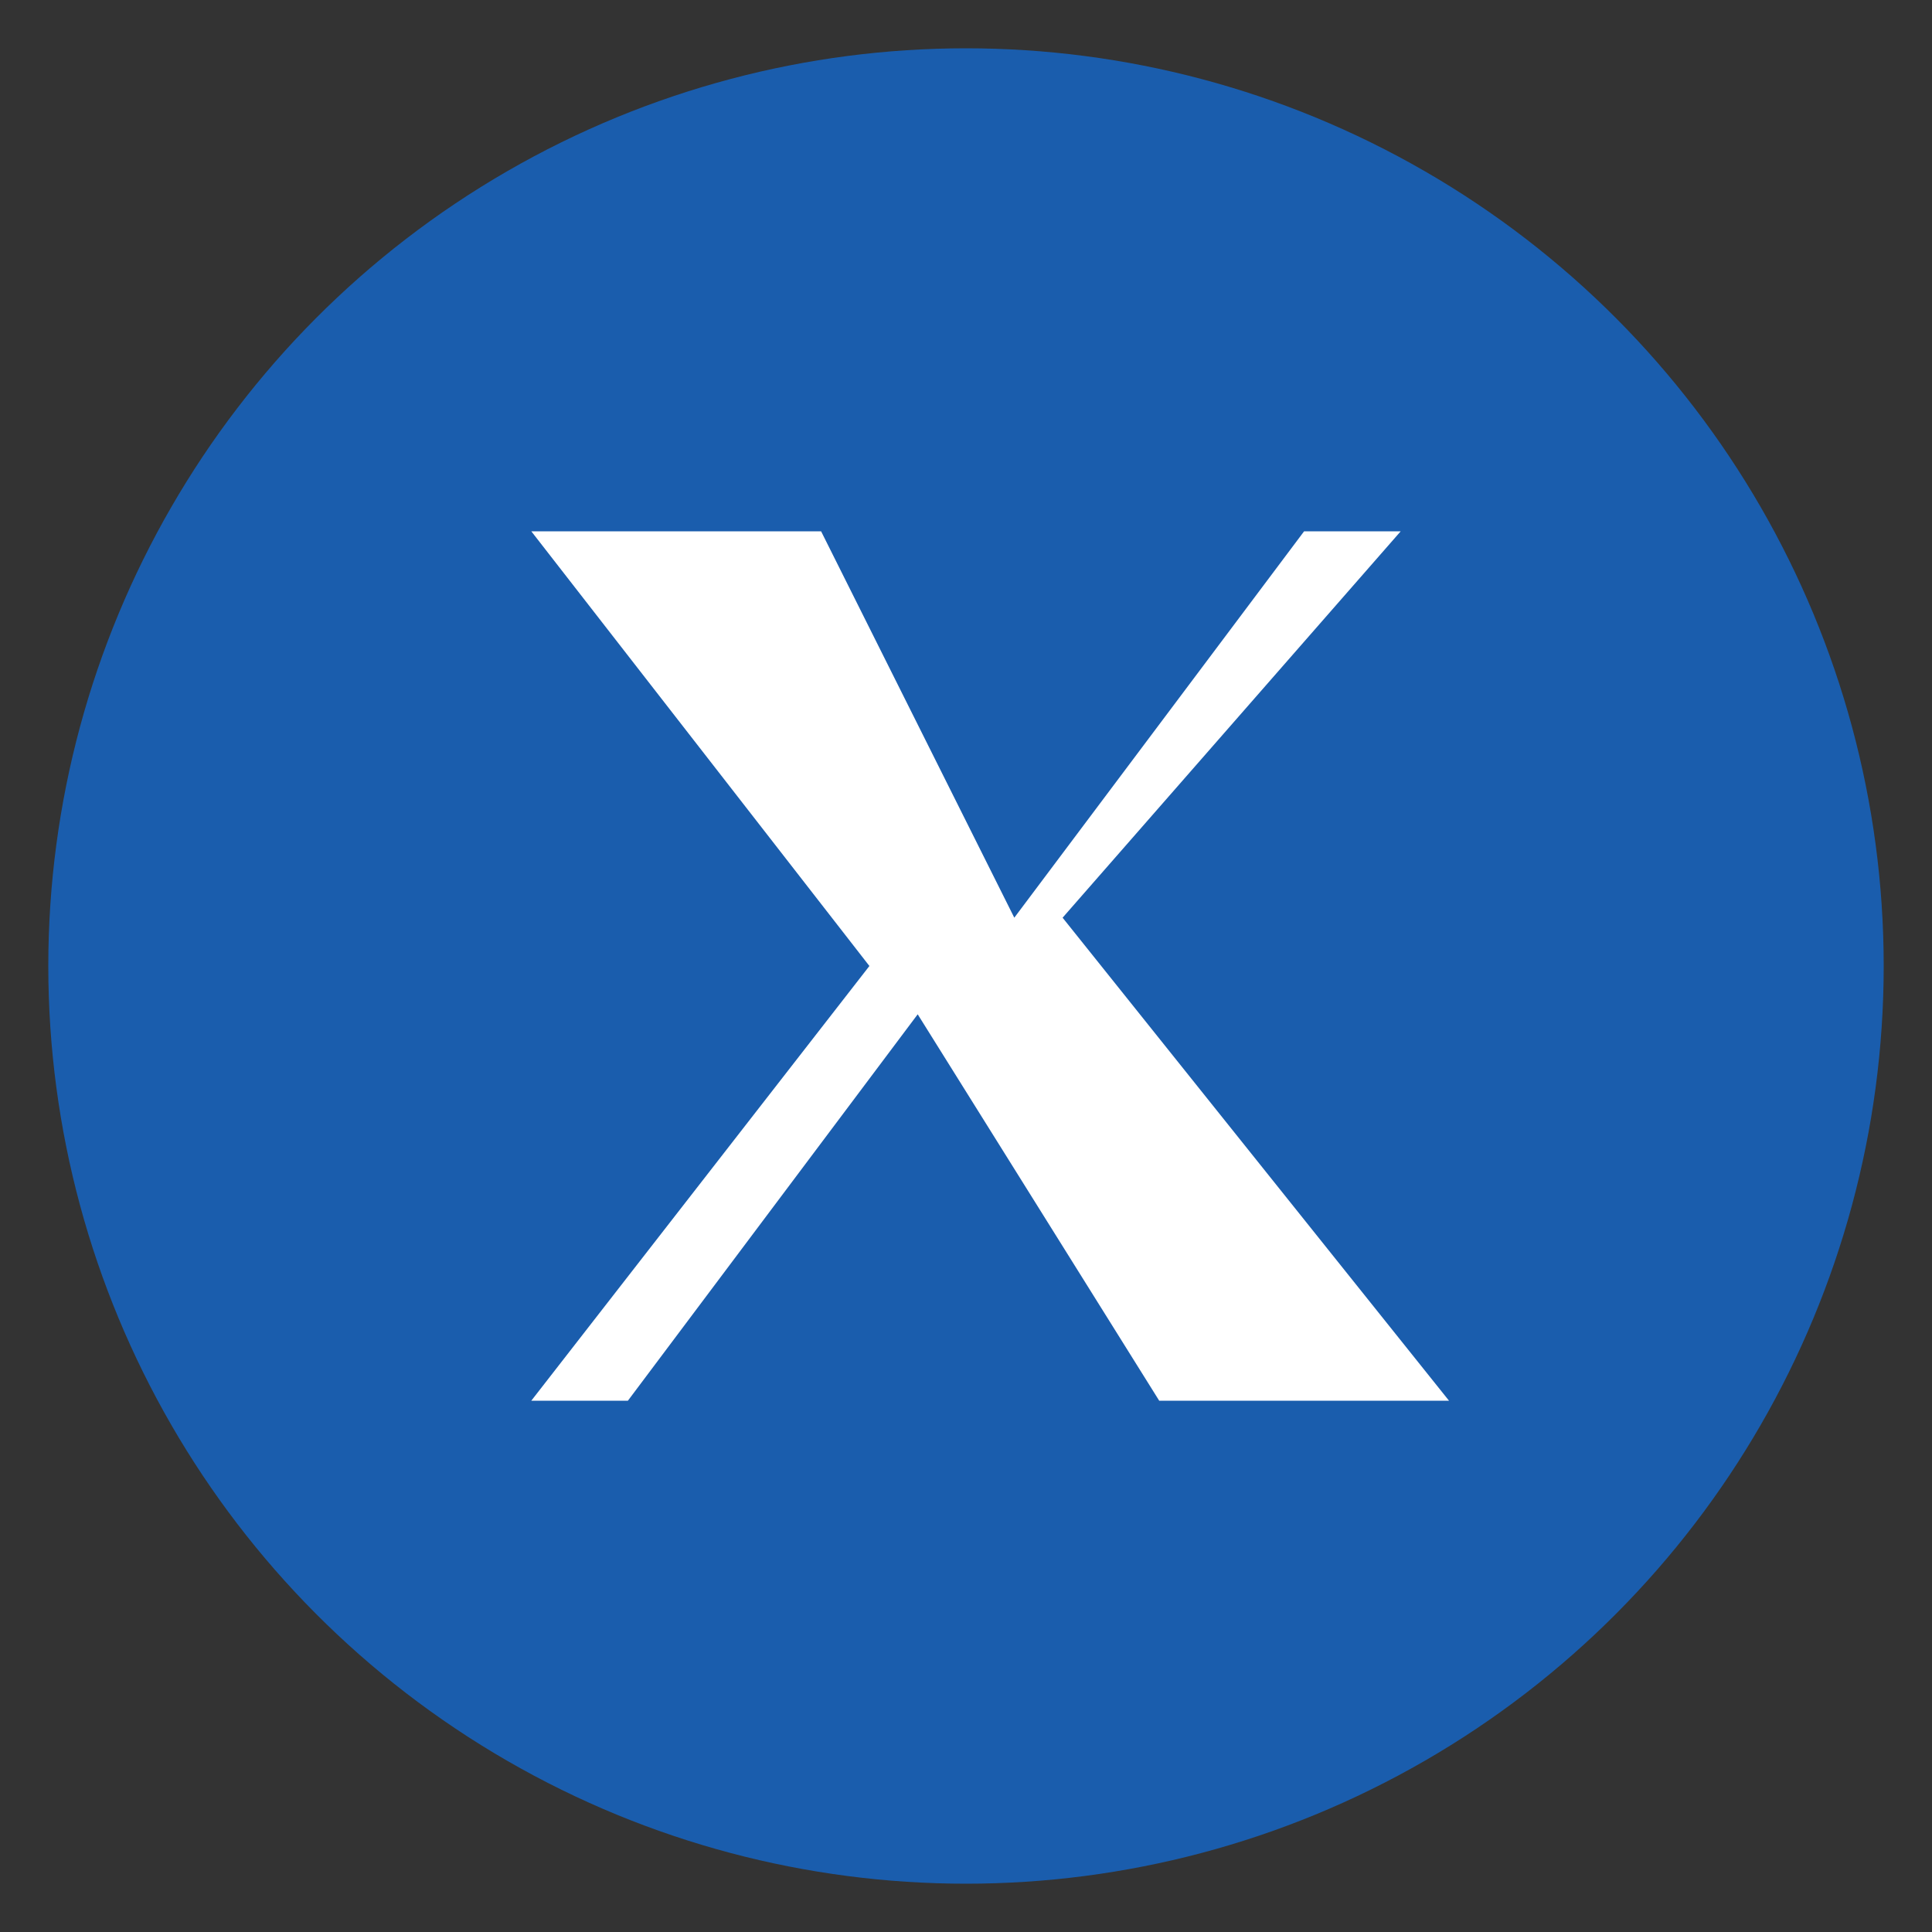
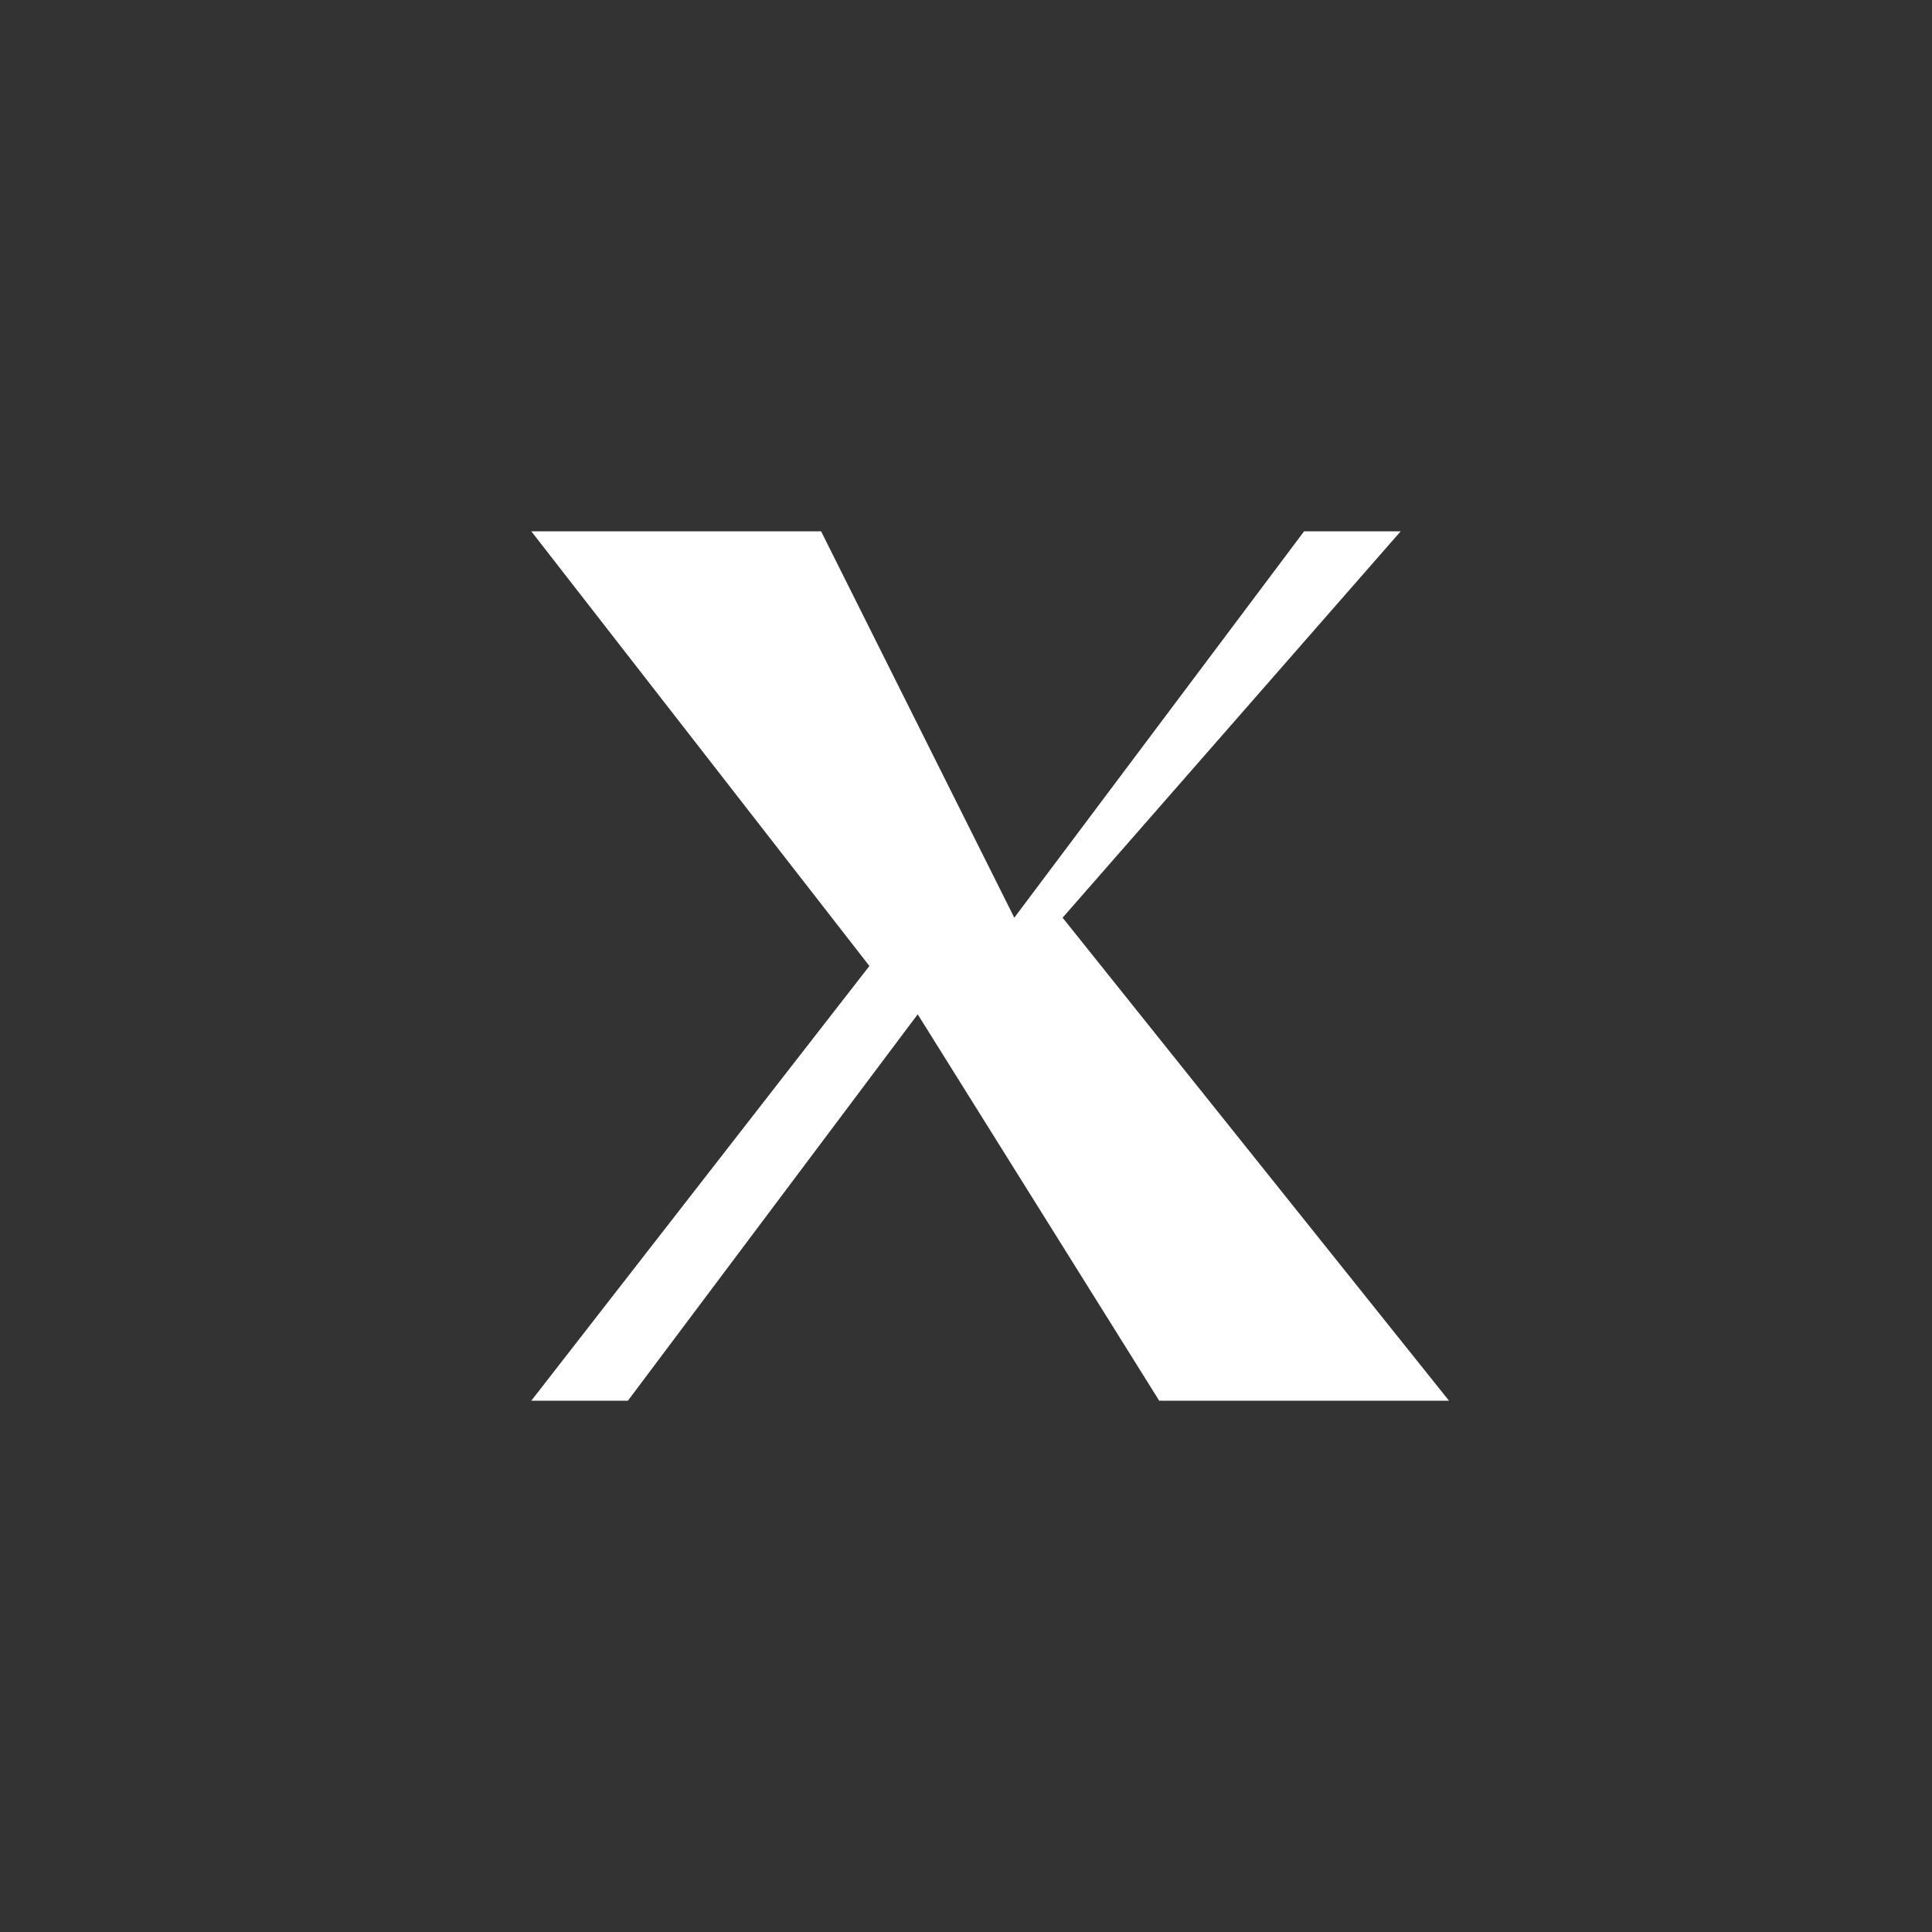
<svg xmlns="http://www.w3.org/2000/svg" viewBox="0 0 40 40" width="40" height="40">
  <rect x="0" y="0" width="40" height="40" fill="#333333" stroke="none" />
-   <circle cx="20" cy="20" r="19" fill="#1a5dad" />
  <path d="M11,11 L18,20 L11,29 L13,29 L19,21 L24,29 L30,29 L22,19 L29,11 L27,11 L21,19 L17,11 Z" fill="white" />
</svg>